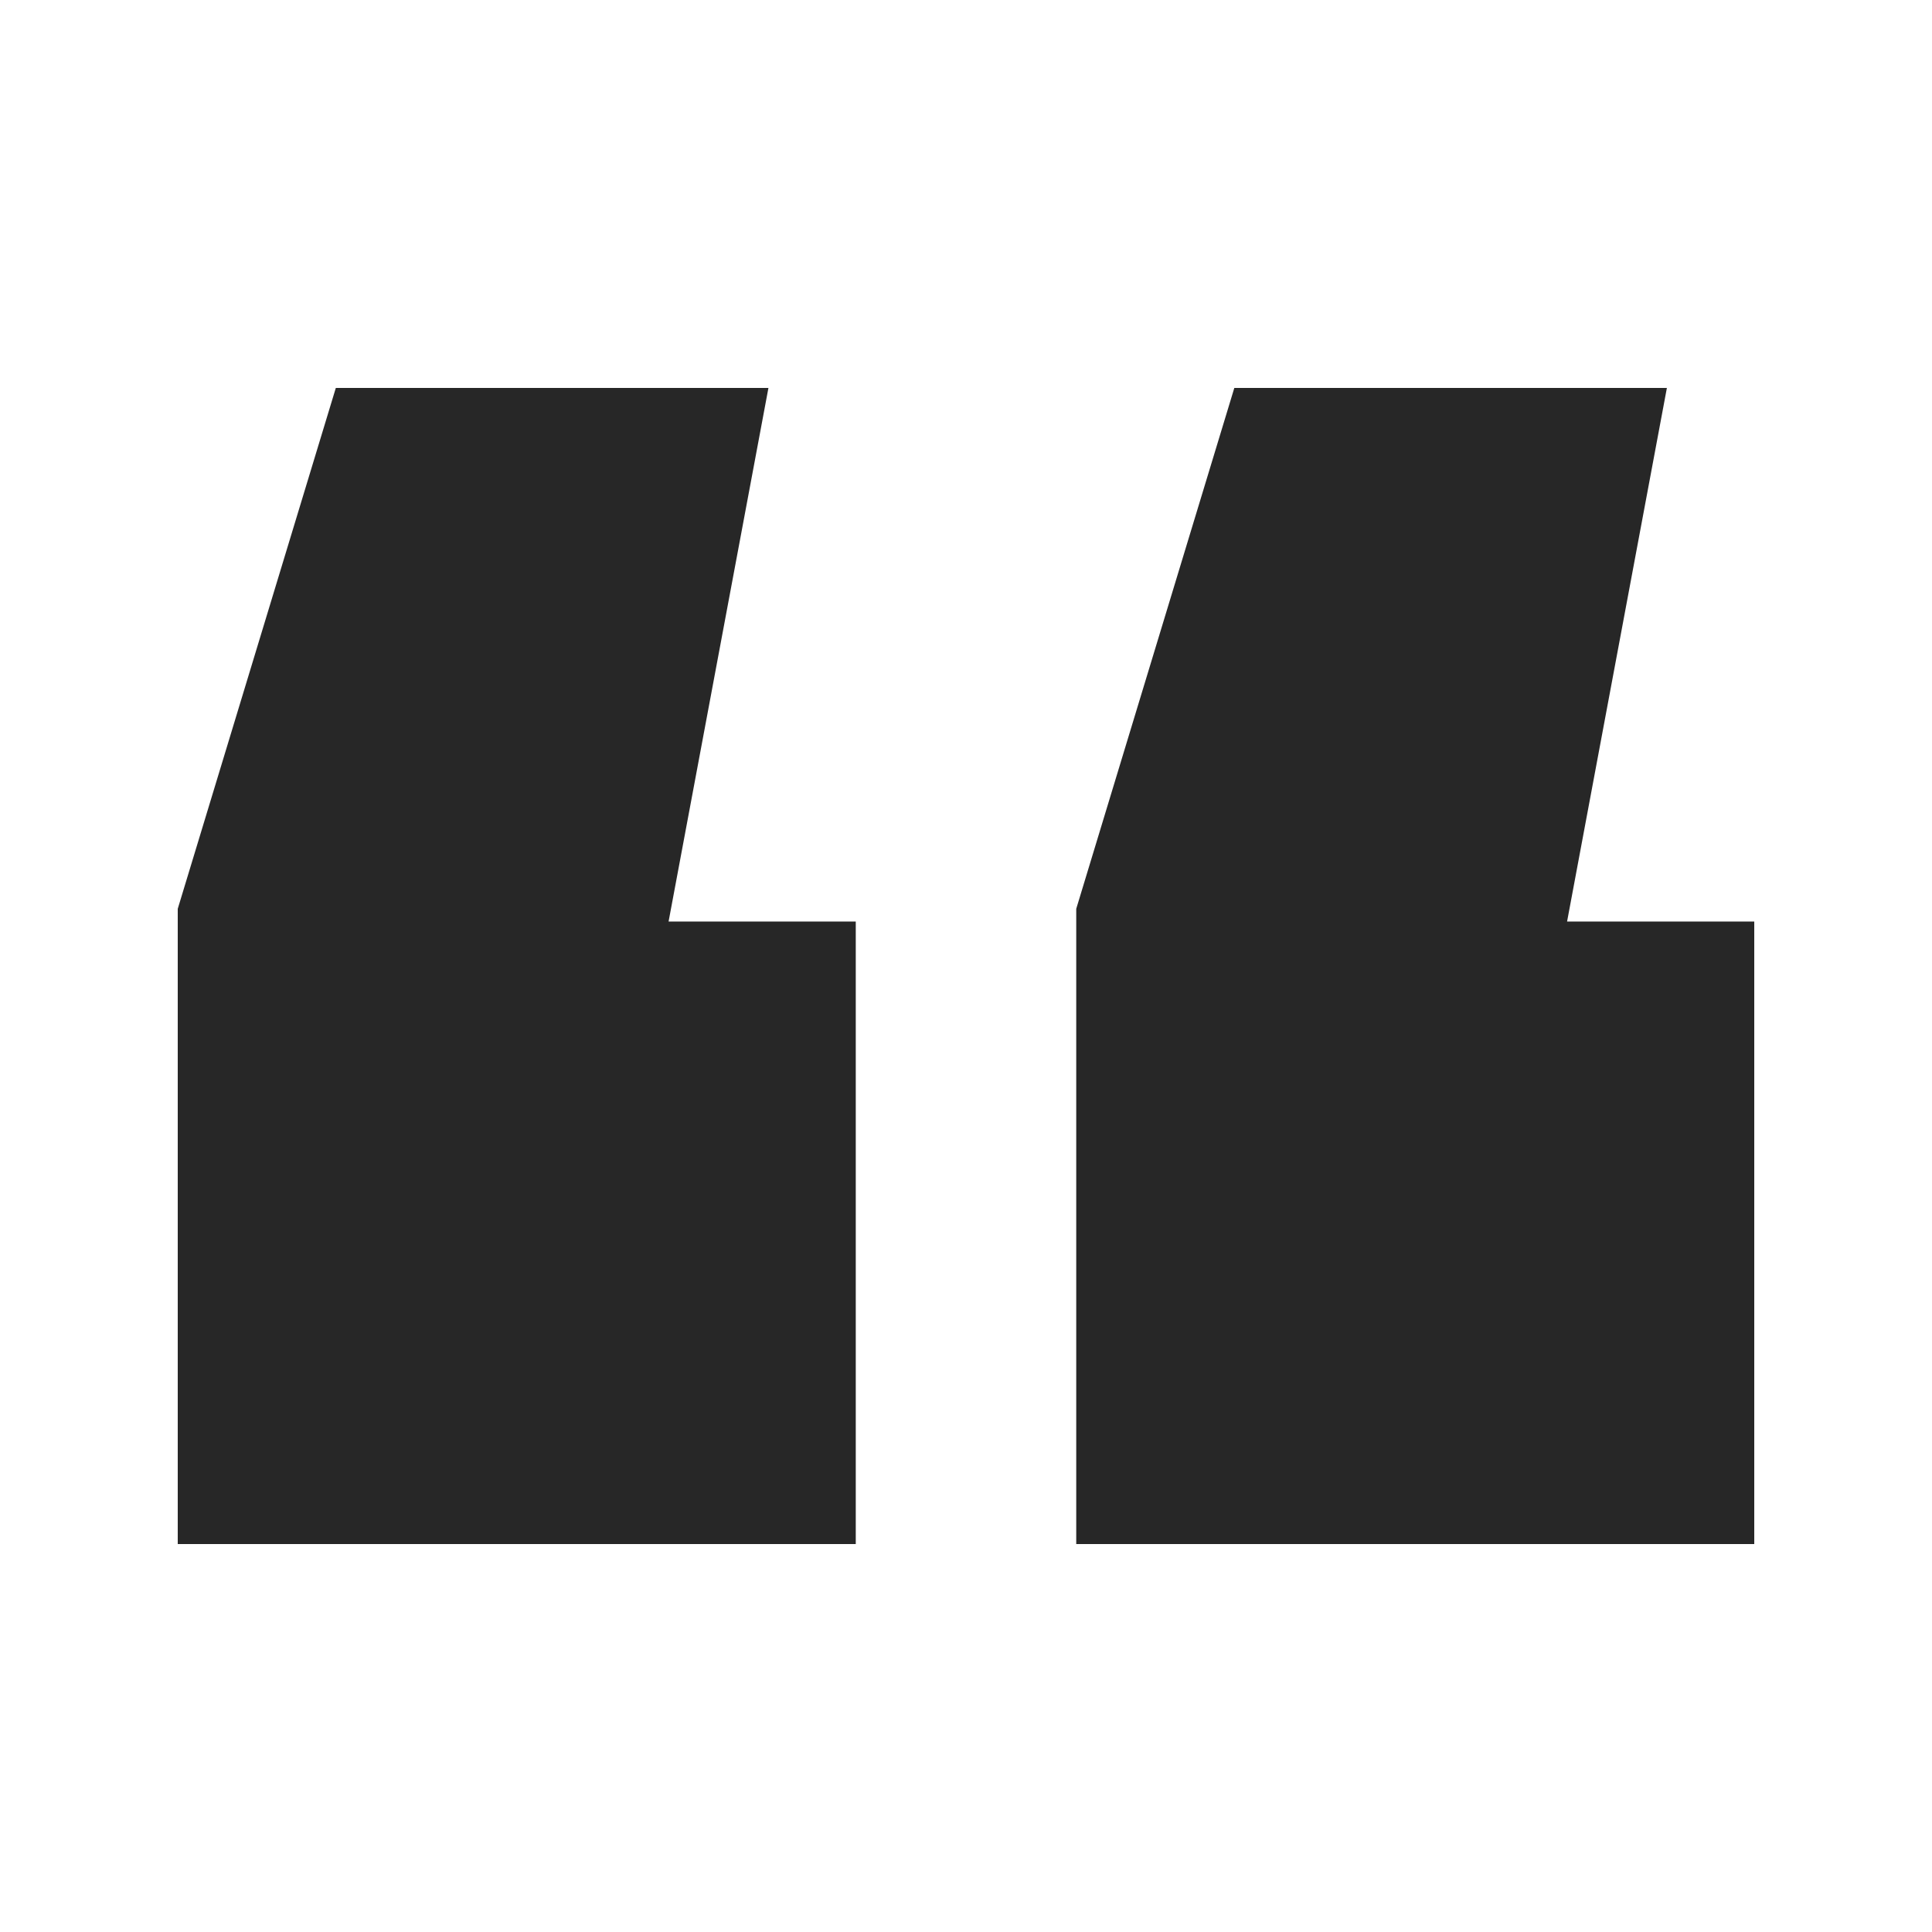
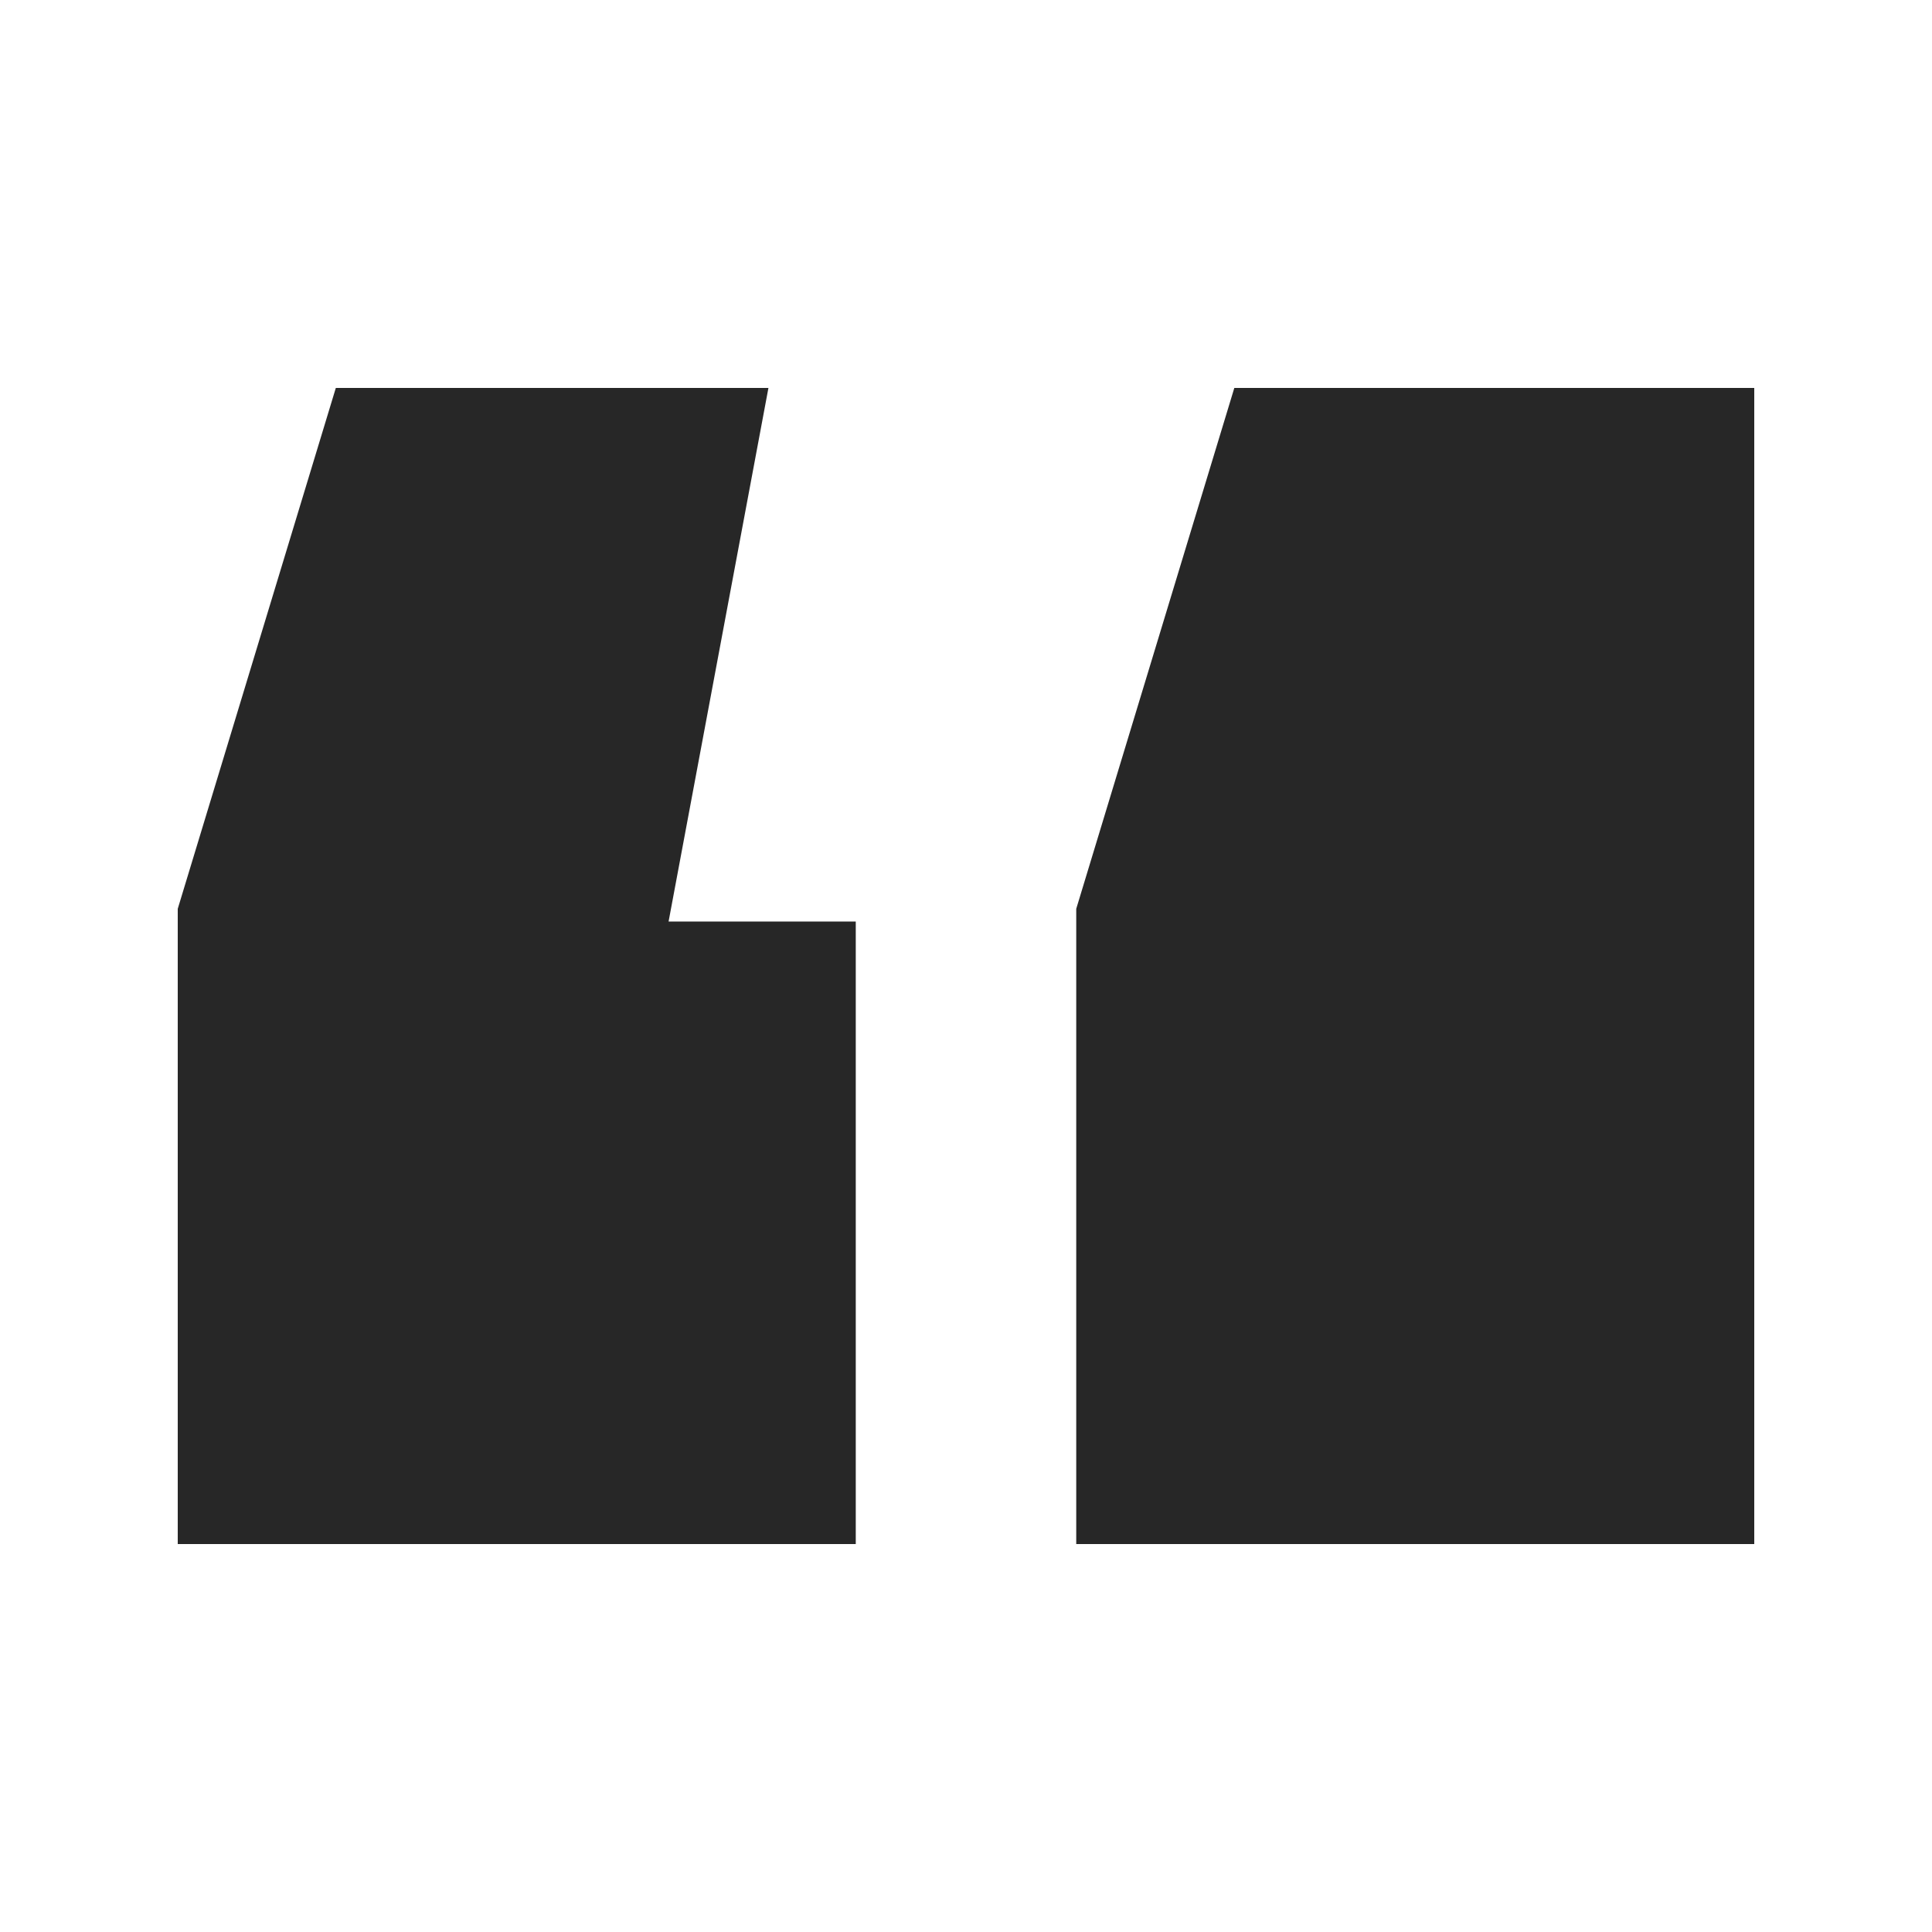
<svg xmlns="http://www.w3.org/2000/svg" width="50" height="50" viewBox="0 0 50 50" fill="none">
-   <path d="M19.887 10.04L17.303 23.849H22.147V39.96H4.6V23.52L8.691 10.04H19.887ZM43.139 10.04L40.556 23.849H45.4V39.96H27.853V23.52L31.944 10.04H43.139Z" fill="#272727" />
+   <path d="M19.887 10.04L17.303 23.849H22.147V39.96H4.6V23.52L8.691 10.04H19.887ZM43.139 10.04H45.4V39.96H27.853V23.52L31.944 10.04H43.139Z" fill="#272727" />
</svg>